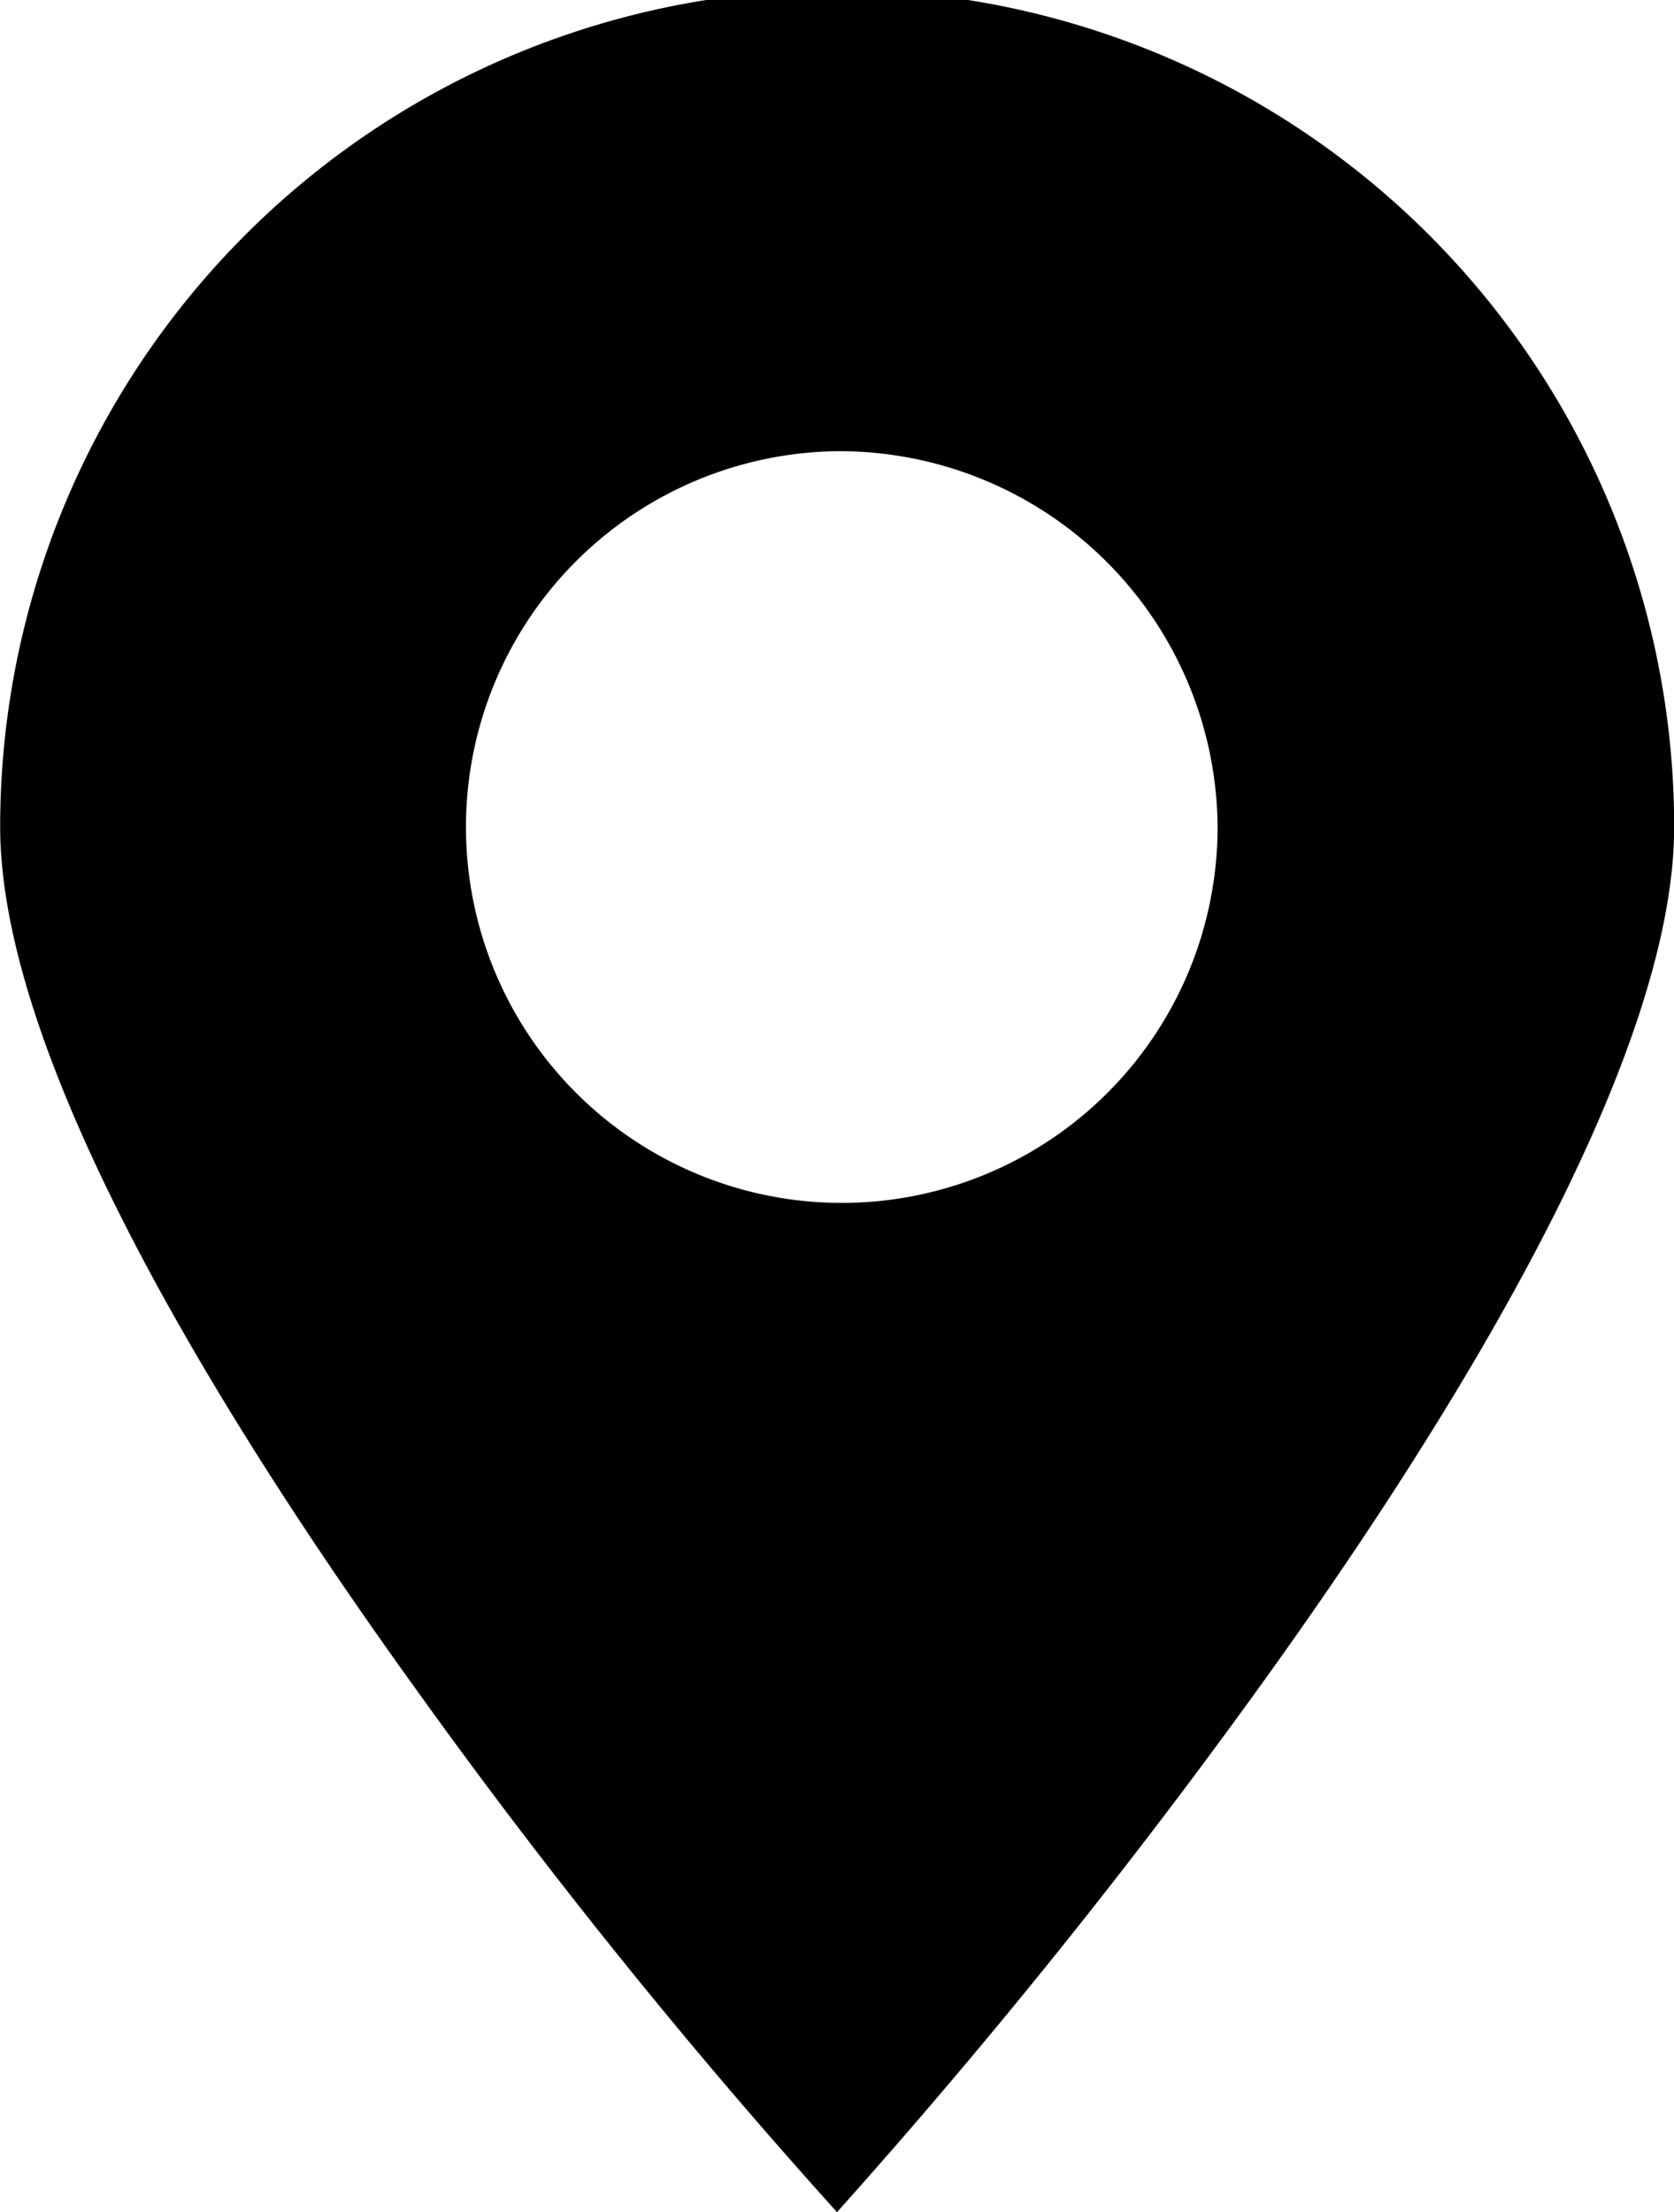
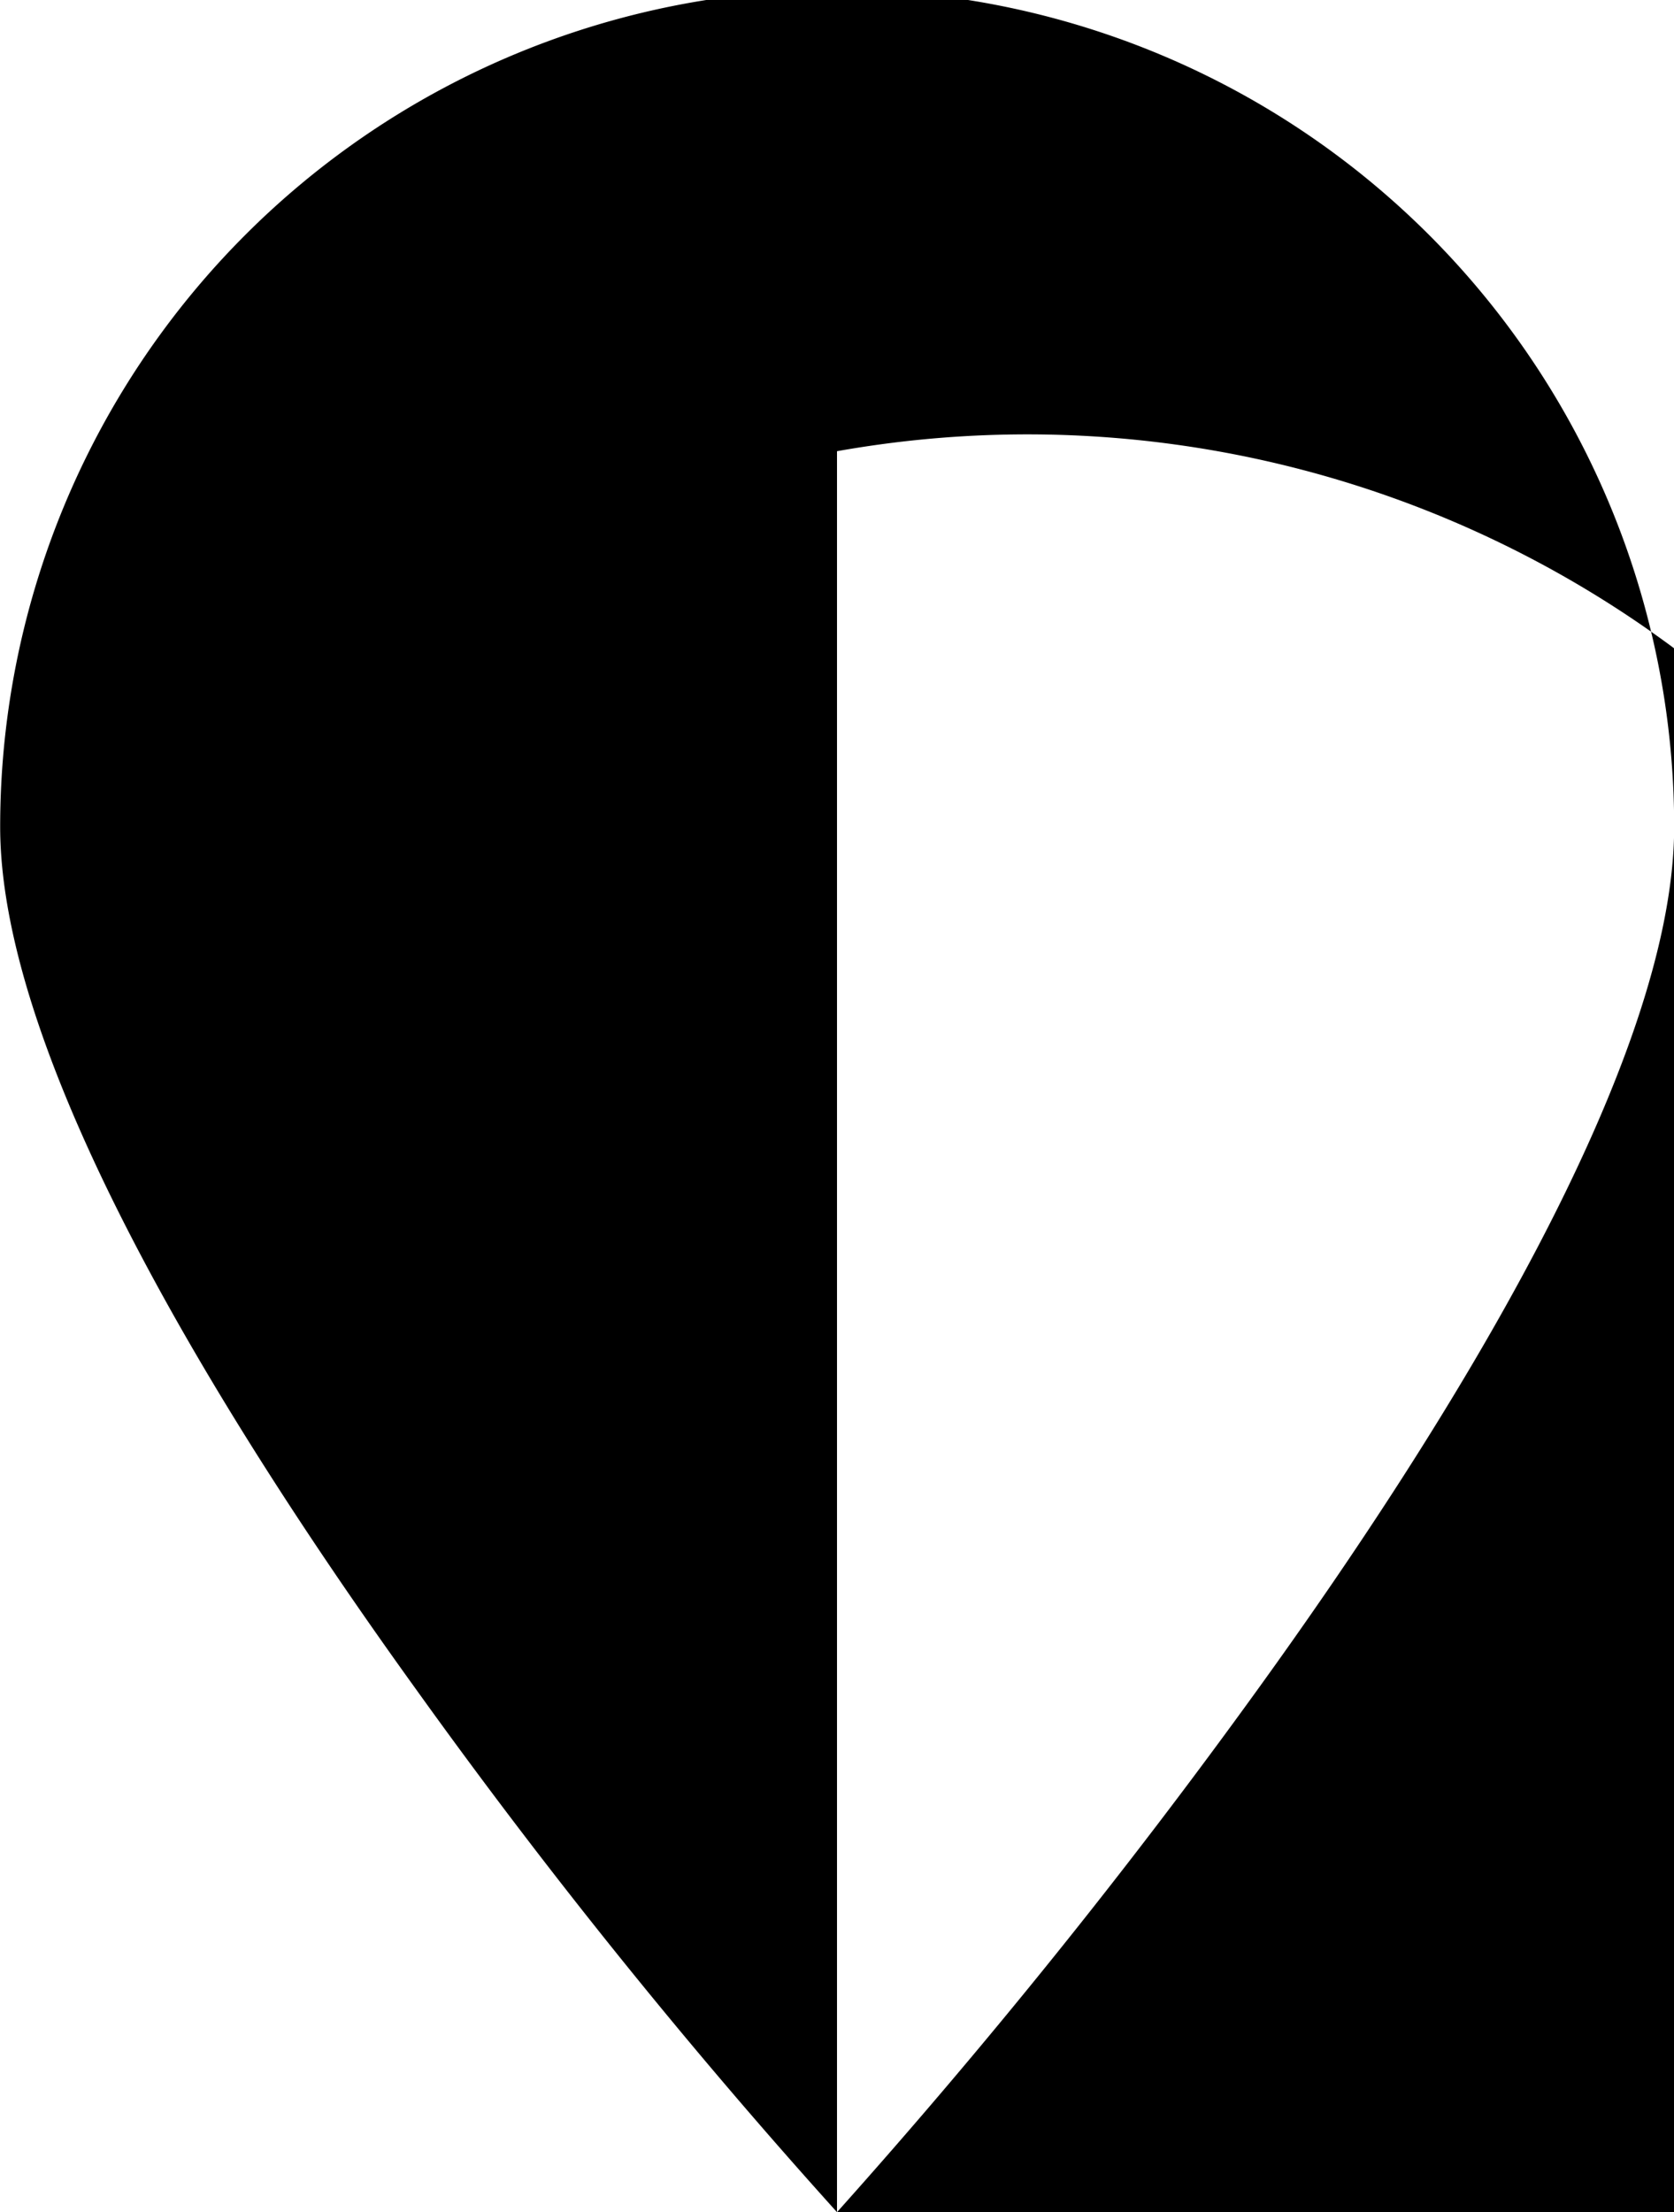
<svg xmlns="http://www.w3.org/2000/svg" width="20" height="26.426" viewBox="0 0 20 26.426">
-   <path id="Ausschluss_1" data-name="Ausschluss 1" d="M16414,14138.426h0a71.962,71.962,0,0,1-5.023-6.237c-2.27-3.147-4.975-7.49-4.975-10.312a10,10,0,0,1,20,0c0,2.822-2.707,7.164-4.98,10.31a76.6,76.6,0,0,1-5.021,6.238Zm0-21.036a4.49,4.49,0,1,0,4.547,4.487A4.519,4.519,0,0,0,16414,14117.39Z" transform="translate(-16404 -14112)" />
+   <path id="Ausschluss_1" data-name="Ausschluss 1" d="M16414,14138.426h0a71.962,71.962,0,0,1-5.023-6.237c-2.27-3.147-4.975-7.49-4.975-10.312a10,10,0,0,1,20,0c0,2.822-2.707,7.164-4.98,10.31a76.6,76.6,0,0,1-5.021,6.238Za4.49,4.49,0,1,0,4.547,4.487A4.519,4.519,0,0,0,16414,14117.39Z" transform="translate(-16404 -14112)" />
</svg>